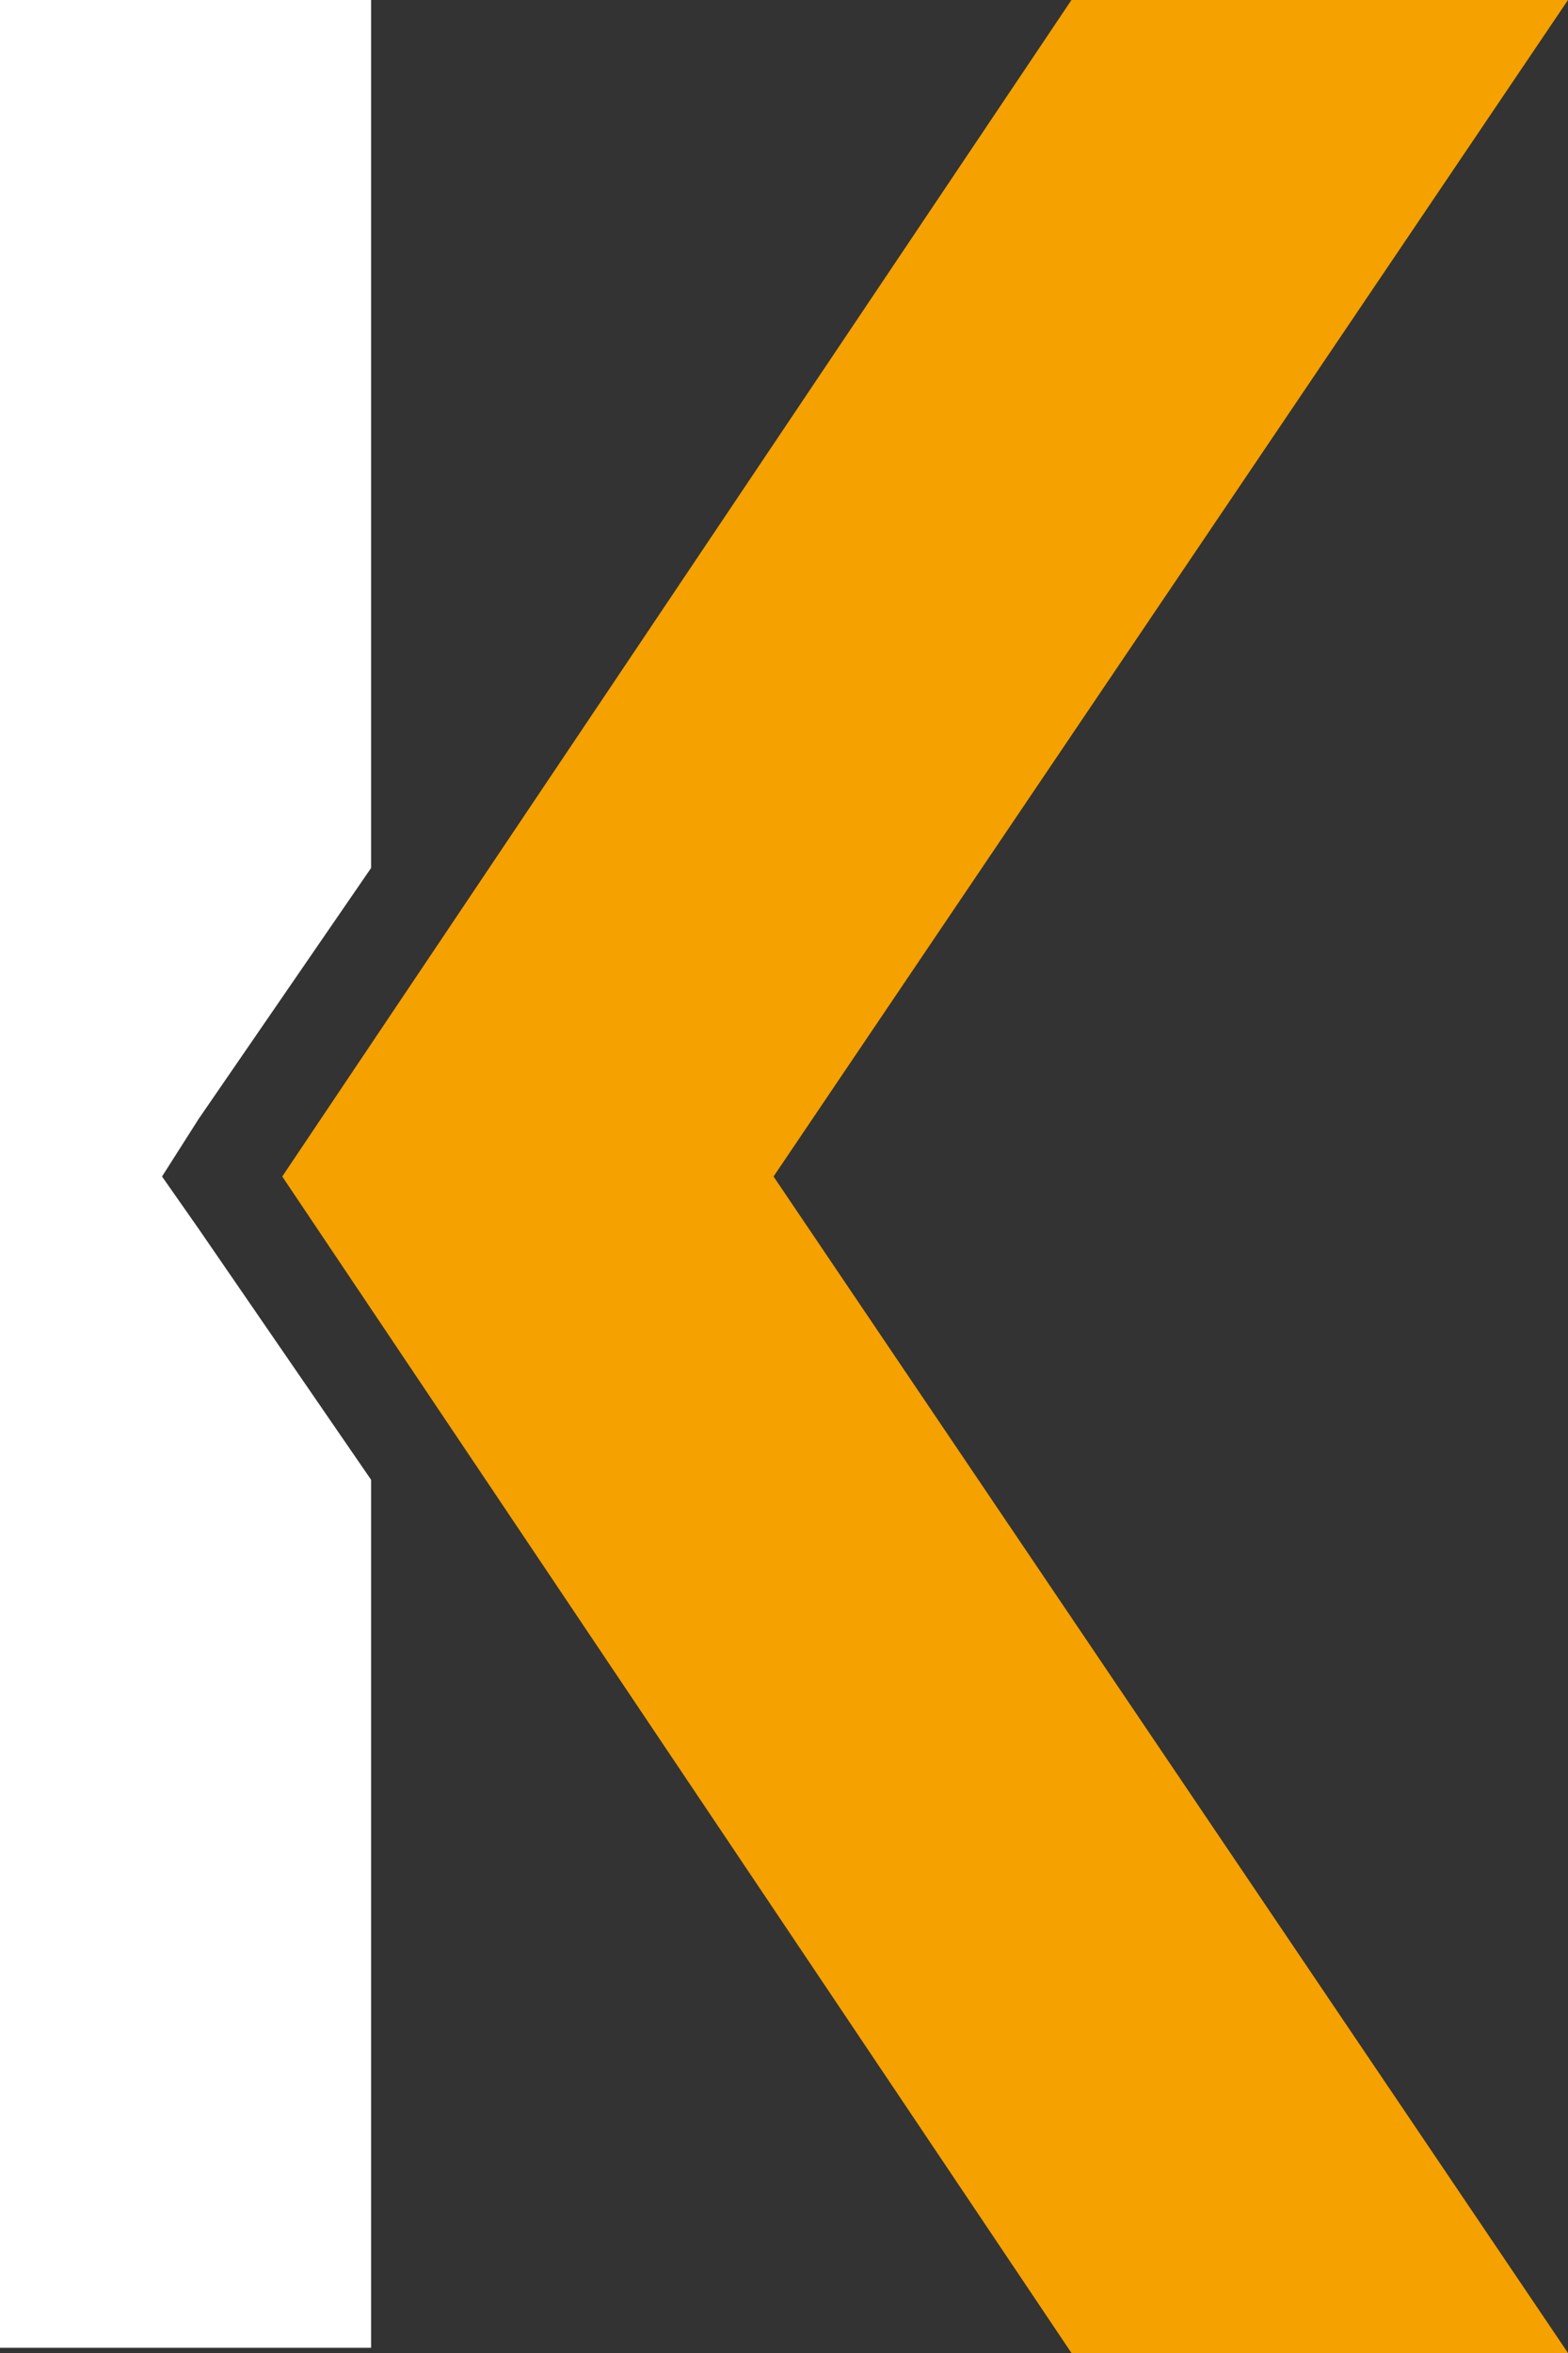
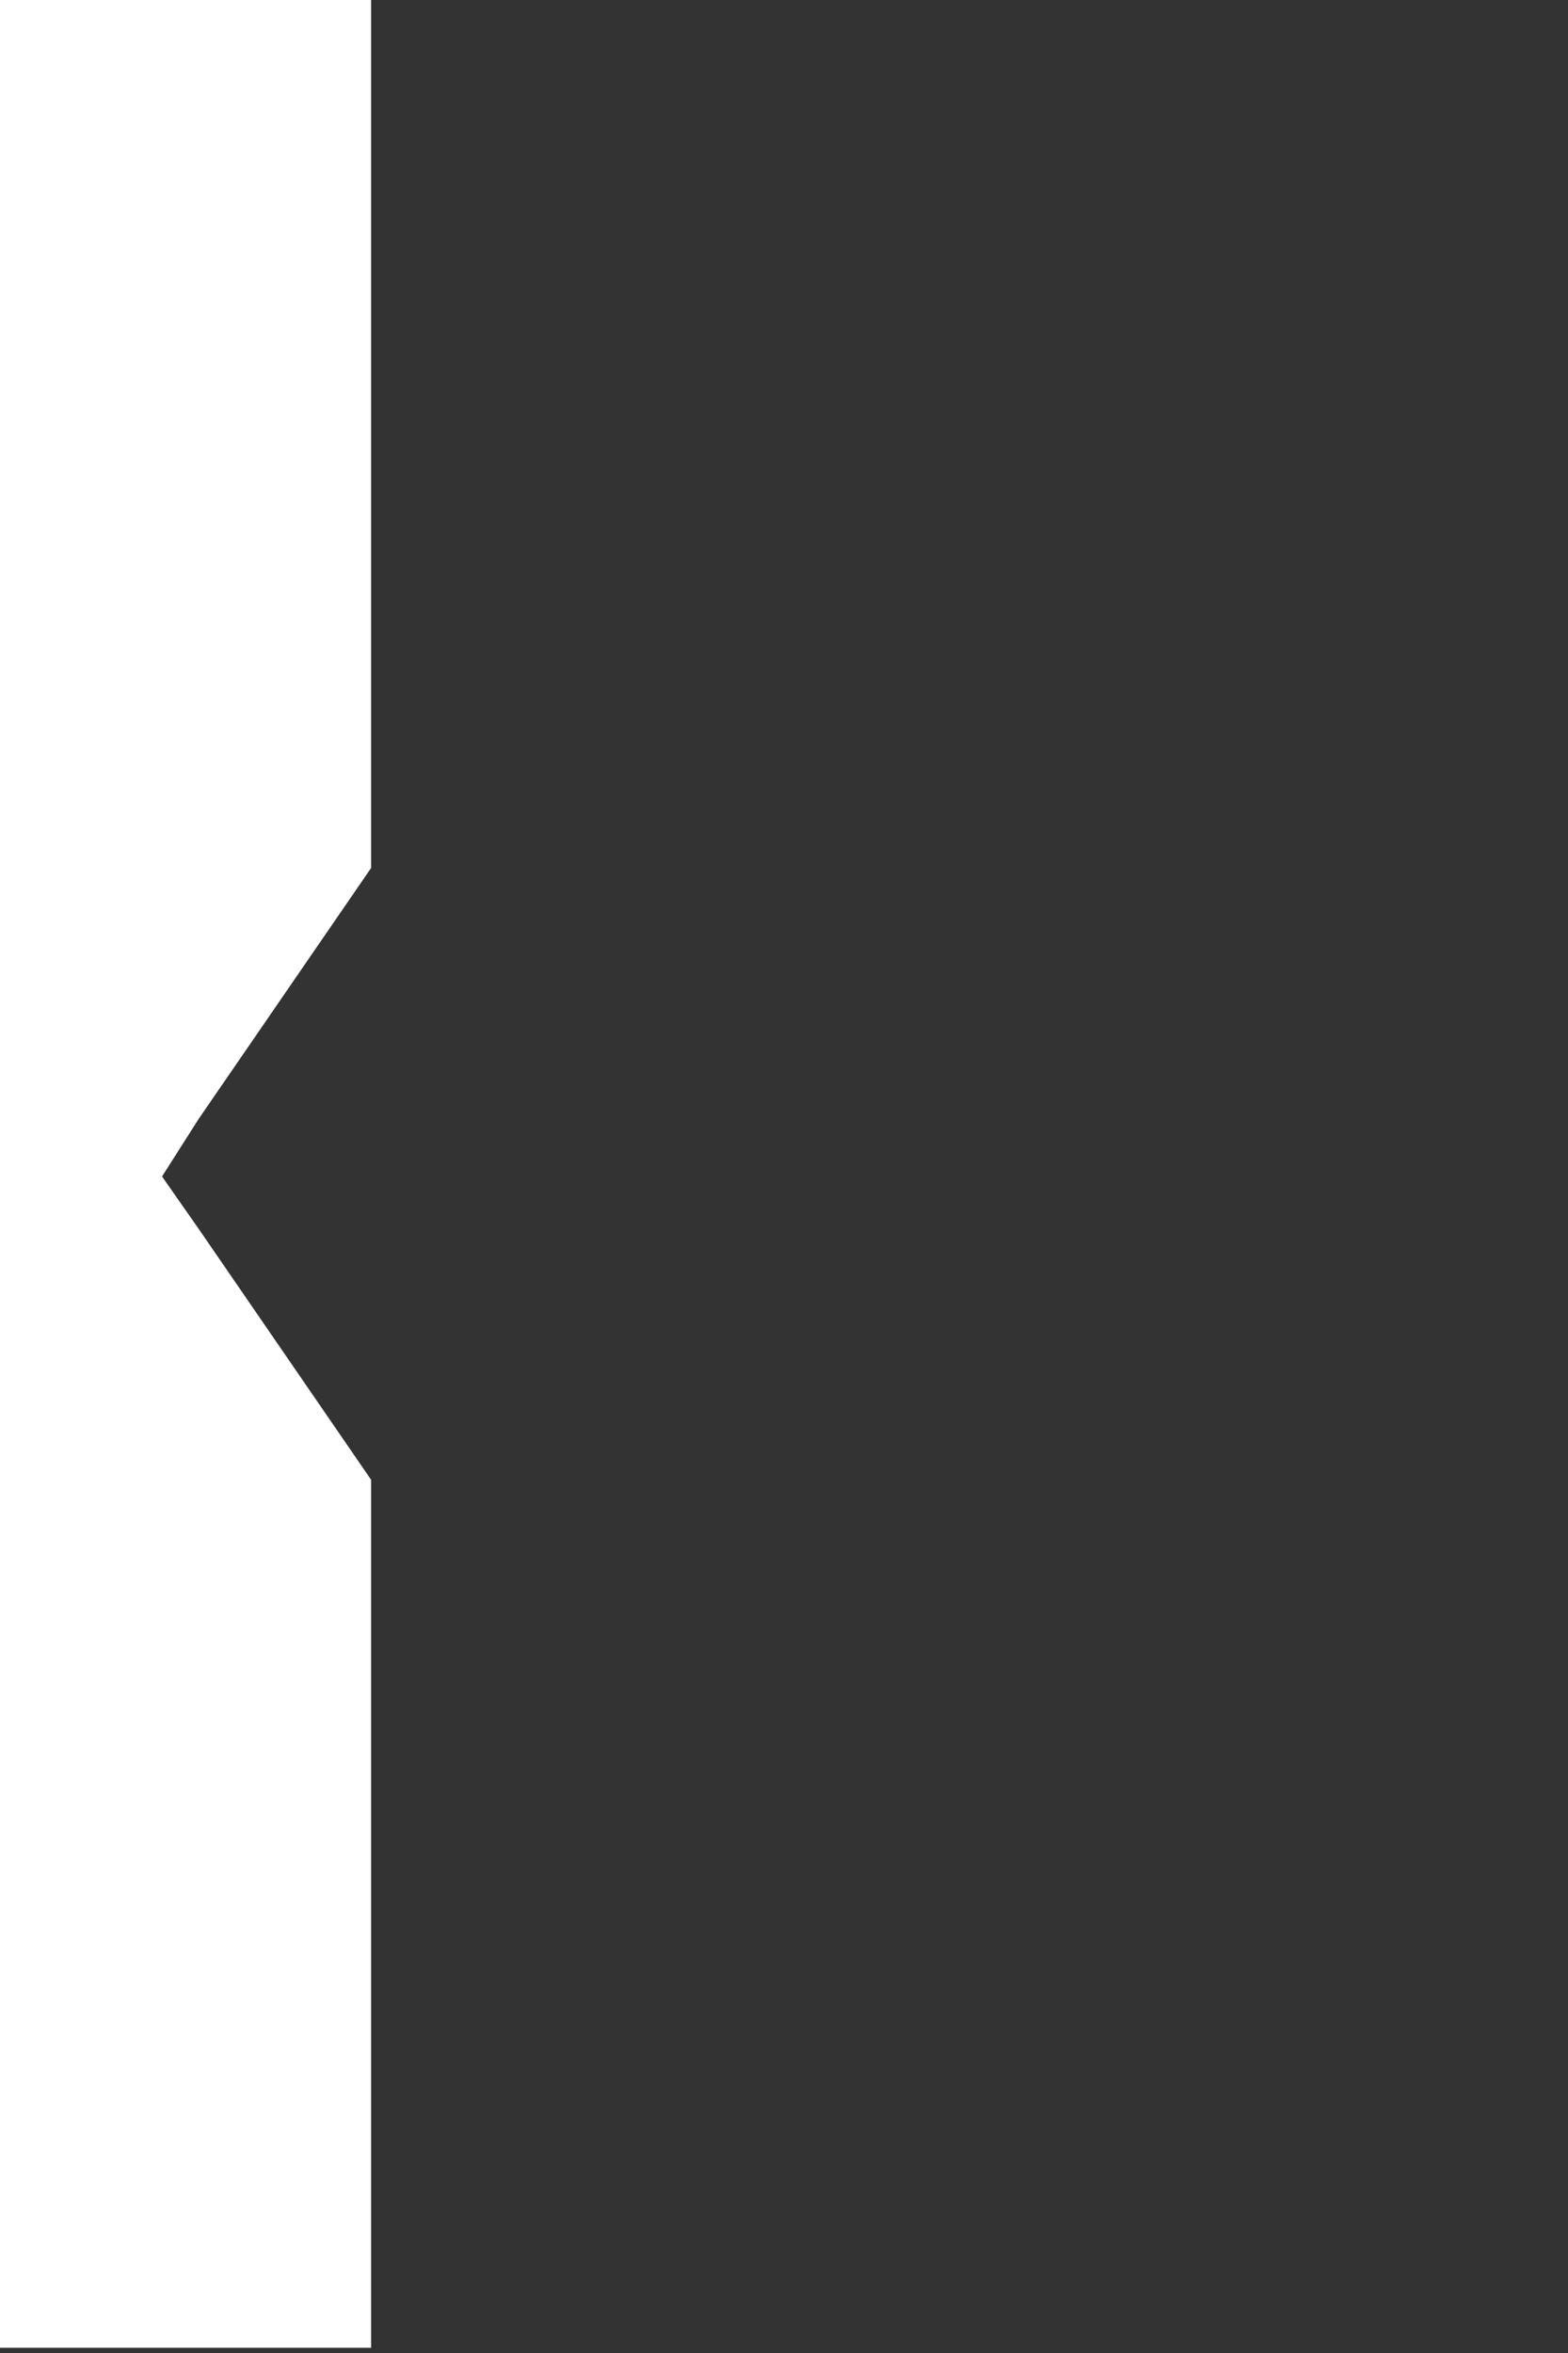
<svg xmlns="http://www.w3.org/2000/svg" version="1.1" id="Ebene_1" x="0px" y="0px" width="30px" height="45px" viewBox="0 0 30 45" enable-background="new 0 0 30 45" xml:space="preserve">
  <rect x="0" y="0" width="30" height="45" fill="#333333" stroke="none" />
  <g>
    <polygon fill="#FFFFFF" points="3.1,22.5 3.8,21.4 7.1,16.6 7.1,0 0,0 0,44.9 7.1,44.9 7.1,31.9 7.1,28.3 3.8,23.5  " />
-     <polygon fill="#F5A100" points="14.8,22.5 30,0 20.5,0 5.4,22.5 20.5,45 30,45  " />
  </g>
</svg>